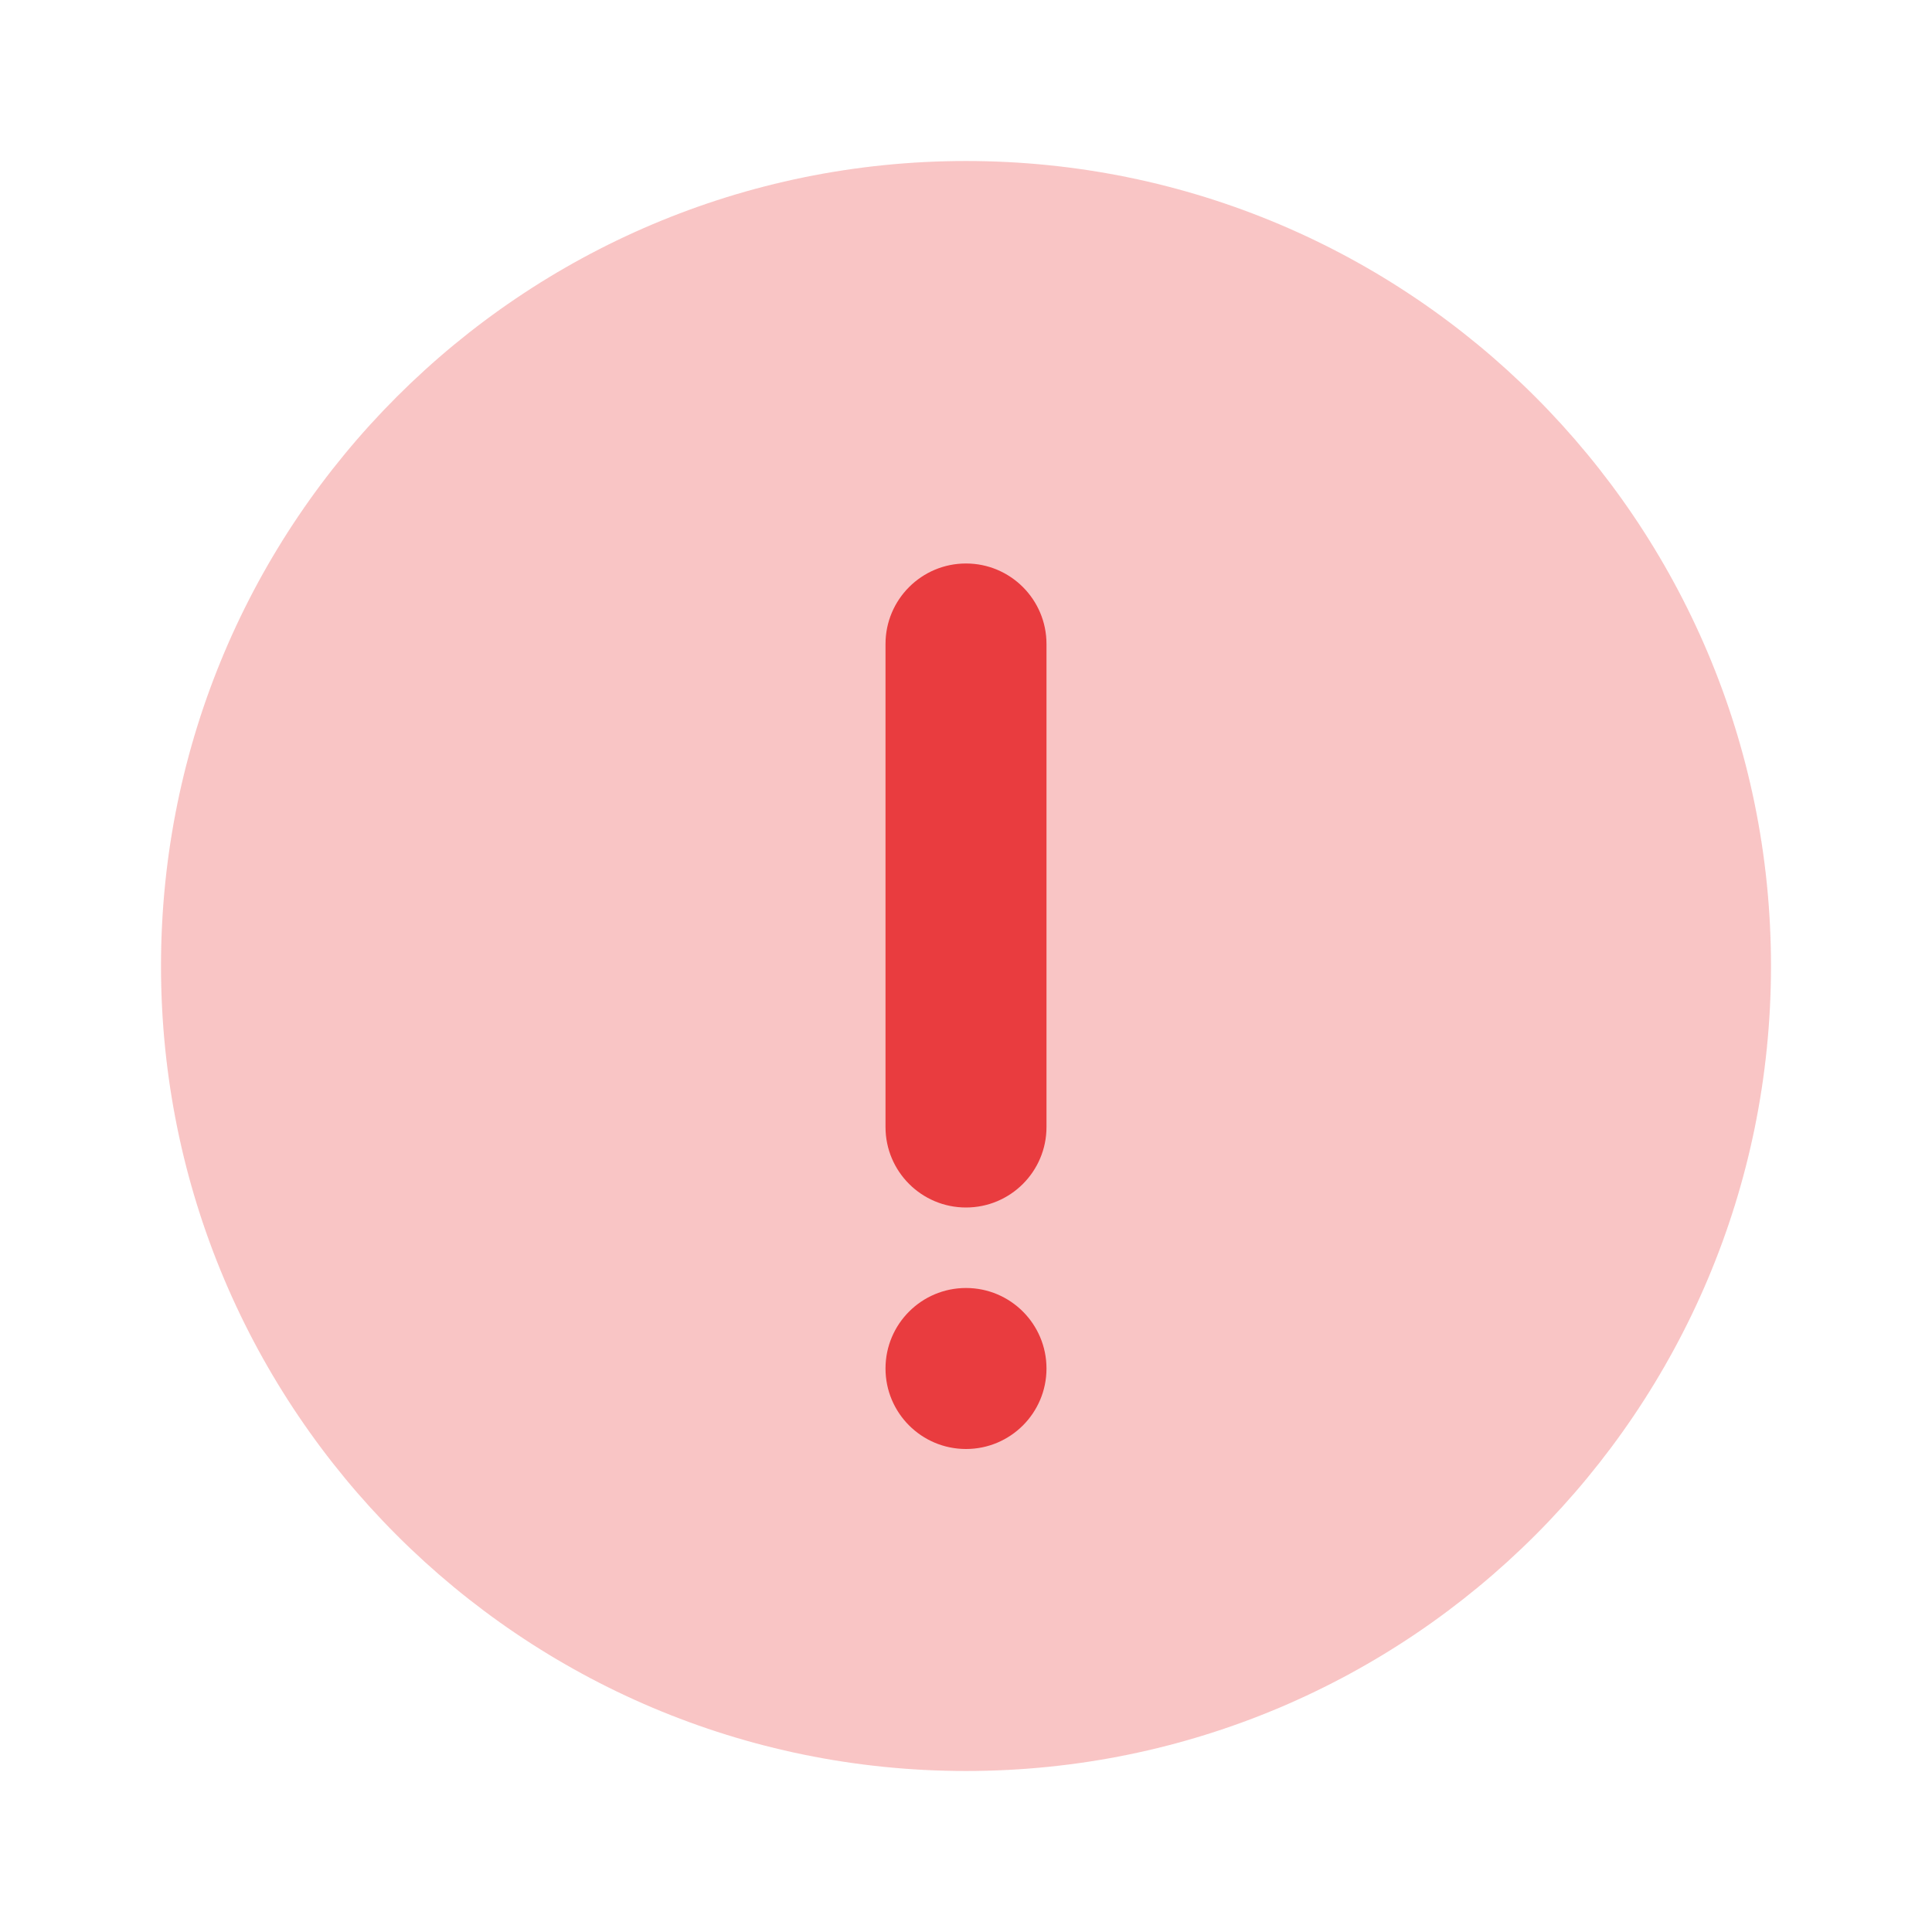
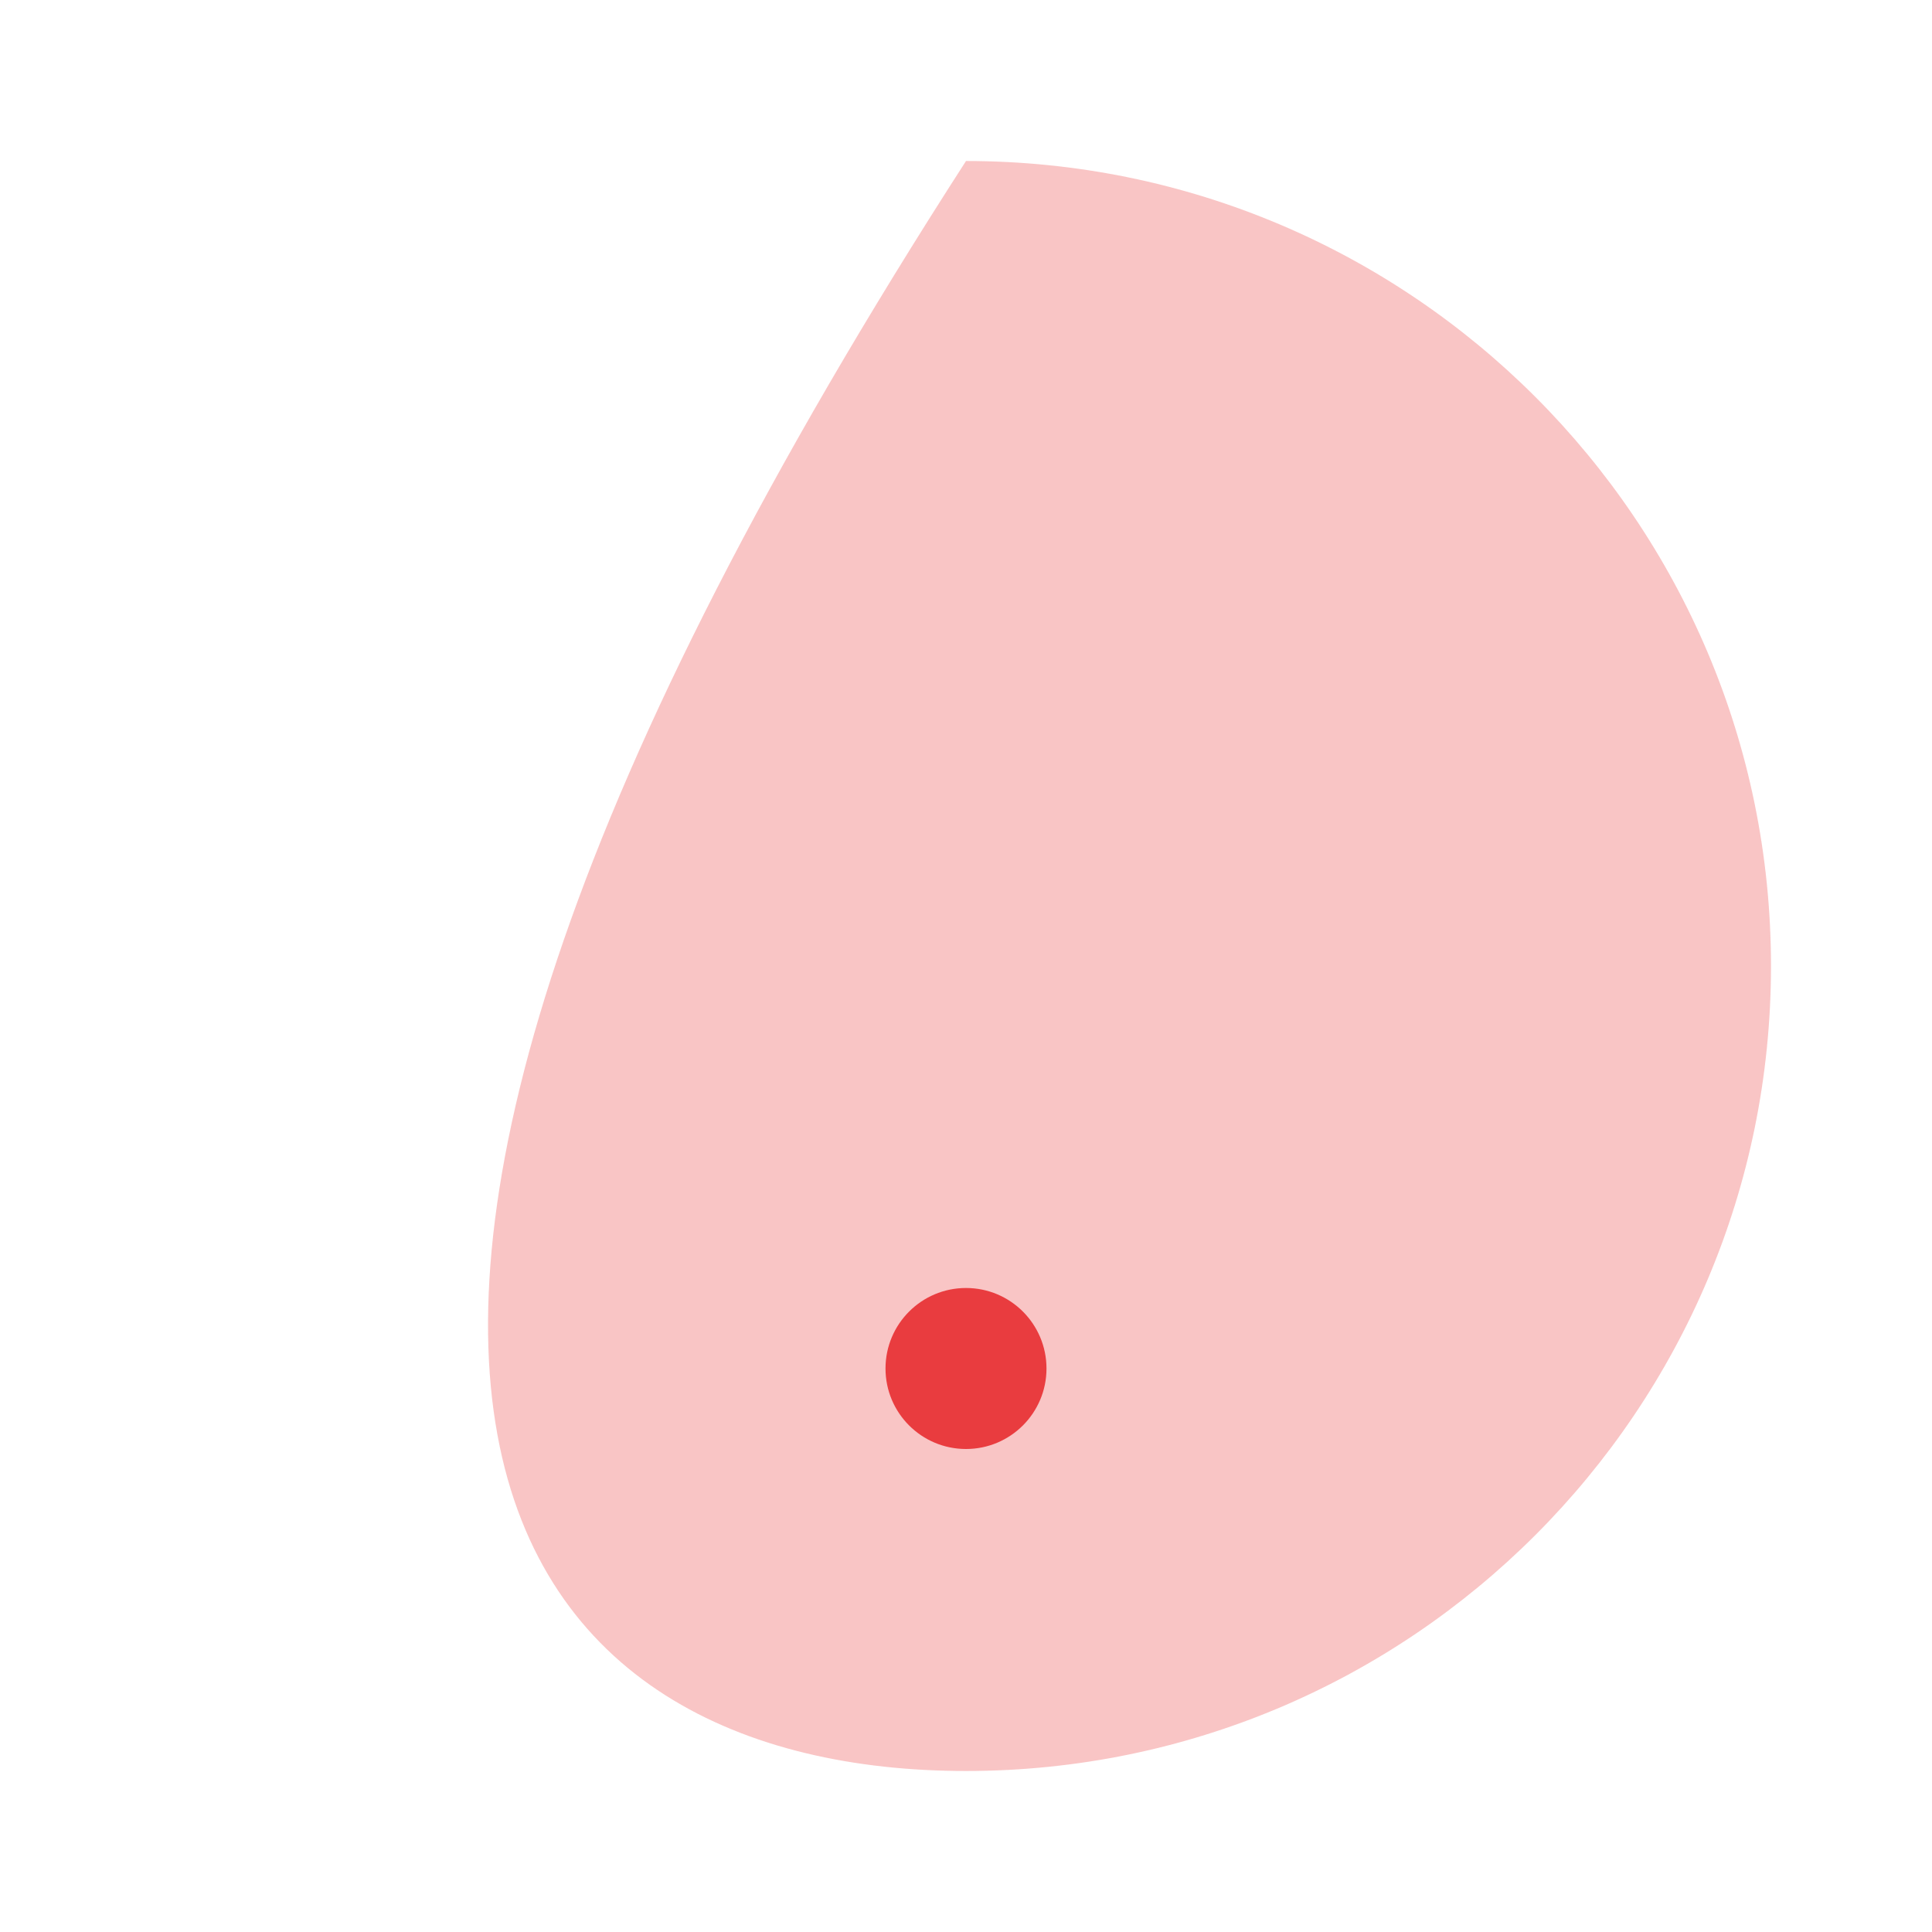
<svg xmlns="http://www.w3.org/2000/svg" width="74" height="74" viewBox="0 0 74 74" fill="none">
  <g clip-path="url(#clip0_11_19)">
-     <path opacity="0.3" d="M37 67.833C54.029 67.833 67.833 54.029 67.833 37C67.833 19.971 54.029 6.167 37 6.167C19.971 6.167 6.167 19.971 6.167 37C6.167 54.029 19.971 67.833 37 67.833Z" fill="#E93C3F" />
-     <path d="M40.083 24.667C40.083 22.964 38.703 21.583 37 21.583C35.297 21.583 33.917 22.964 33.917 24.667V43.167C33.917 44.87 35.297 46.25 37 46.25C38.703 46.25 40.083 44.87 40.083 43.167V24.667Z" fill="#E93C3F" />
+     <path opacity="0.3" d="M37 67.833C54.029 67.833 67.833 54.029 67.833 37C67.833 19.971 54.029 6.167 37 6.167C6.167 54.029 19.971 67.833 37 67.833Z" fill="#E93C3F" />
    <path d="M40.083 52.417C40.083 50.714 38.703 49.333 37 49.333C35.297 49.333 33.917 50.714 33.917 52.417C33.917 54.12 35.297 55.5 37 55.5C38.703 55.5 40.083 54.12 40.083 52.417Z" fill="#E93C3F" />
  </g>
  <defs>
    <clipPath id="clip0_11_19">
      <rect width="74" height="74" fill="white" />
    </clipPath>
  </defs>
</svg>